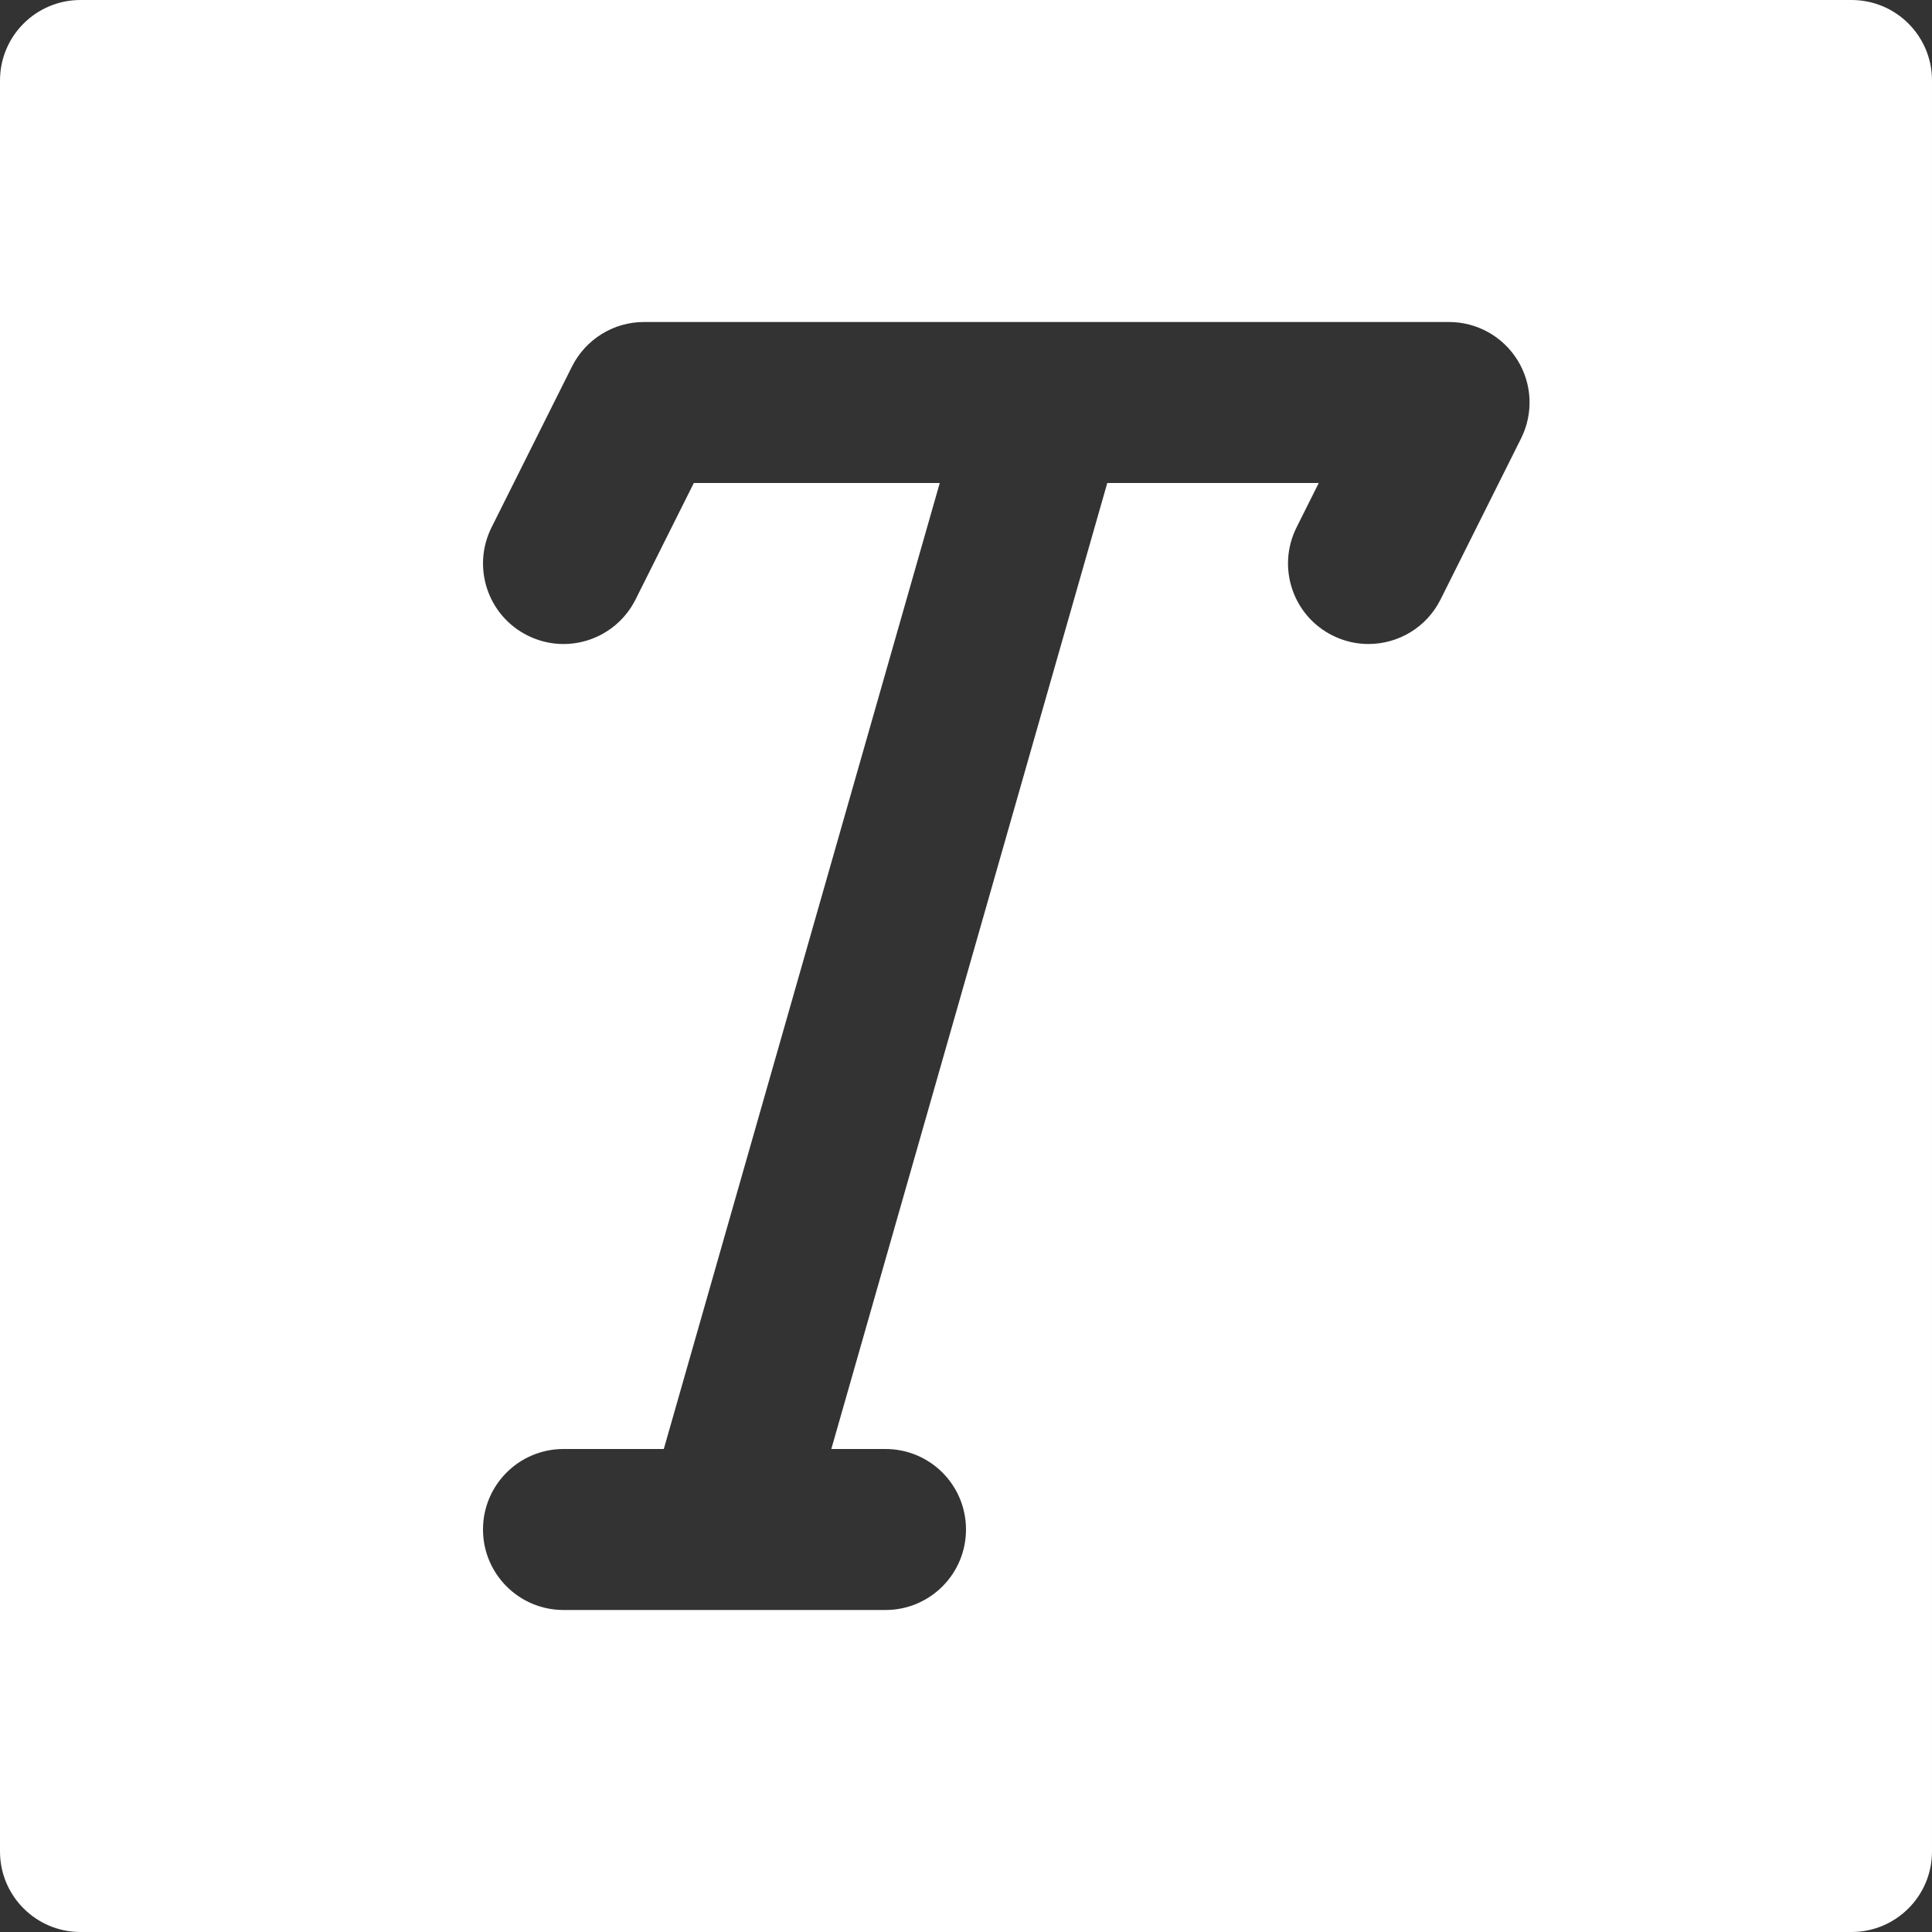
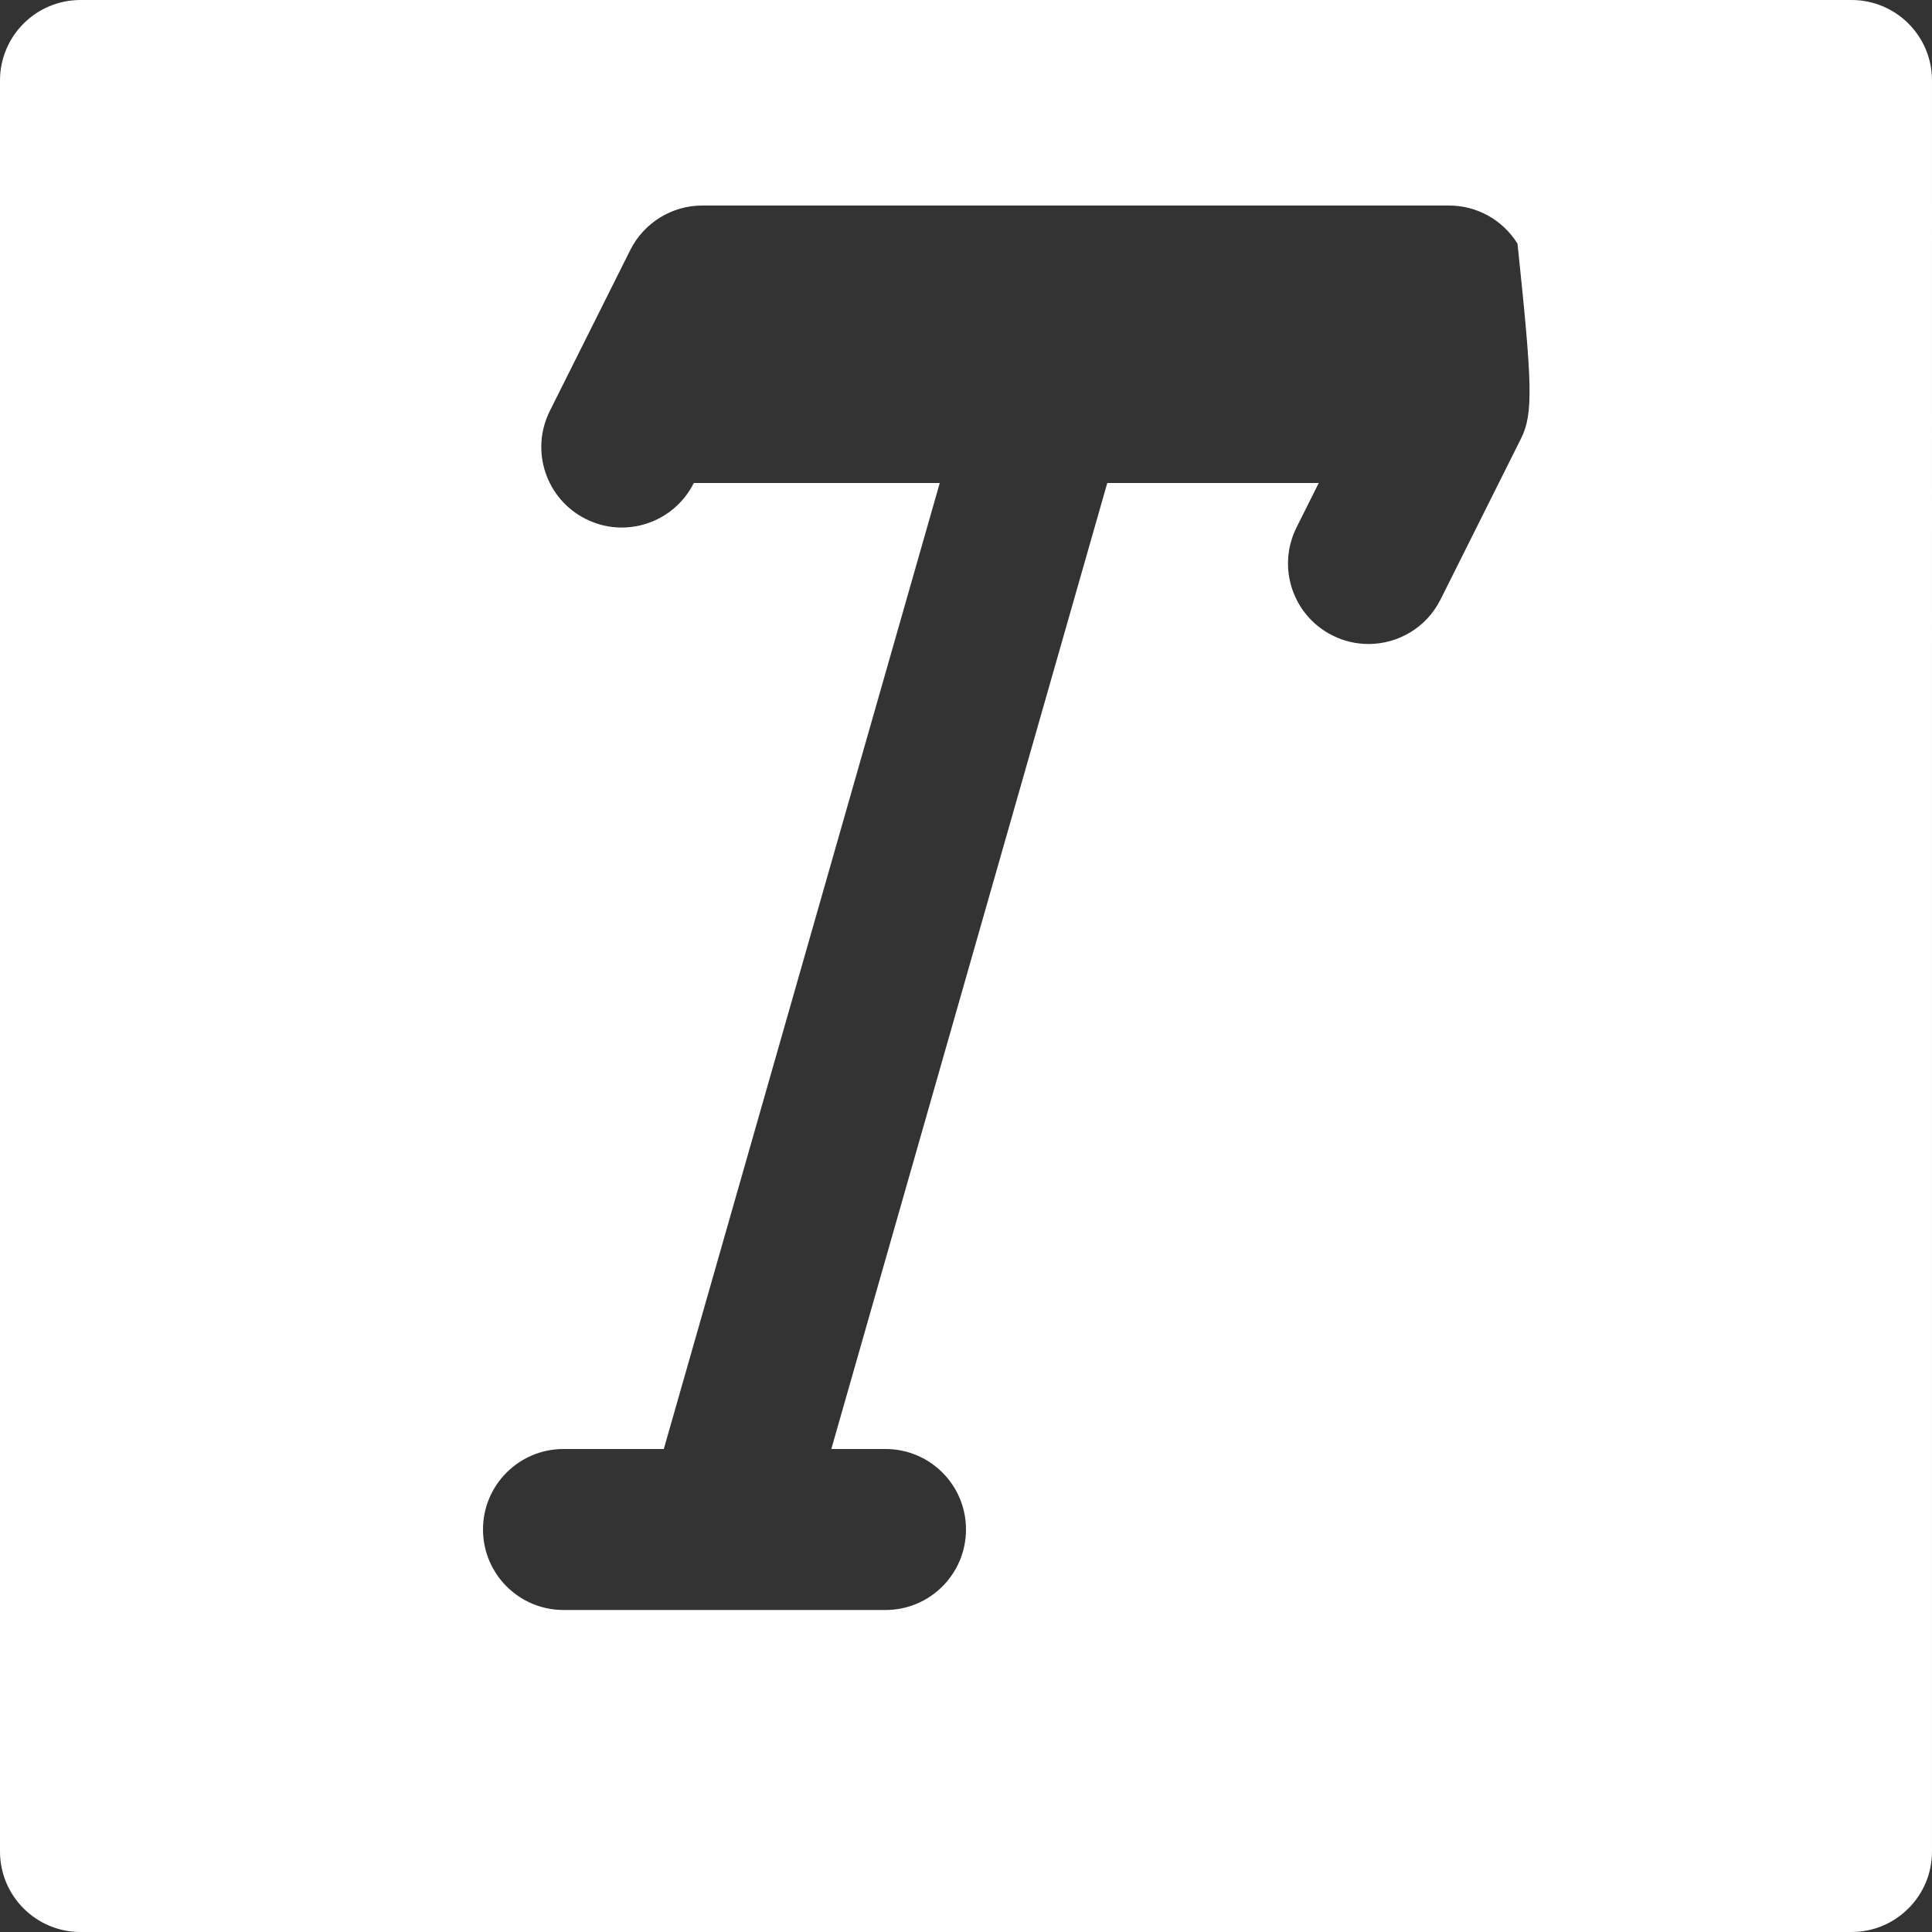
<svg xmlns="http://www.w3.org/2000/svg" version="1.1" id="Layer_1" x="0px" y="0px" viewBox="0 0 512 512" style="enable-background:new 0 0 512 512;" xml:space="preserve">
  <rect x="0" y="0" width="512" height="512" fill="#333333" stroke="none" />
  <g>
    <g>
-       <path style="fill: #ffffff;" d="M490.667,0H21.333C9.557,0,0,9.536,0,21.333v469.333C0,502.443,9.557,512,21.333,512h469.333    c11.797,0,21.333-9.557,21.333-21.333V21.333C512,9.536,502.464,0,490.667,0z M403.093,116.203l-21.333,42.667    c-3.755,7.488-11.264,11.797-19.115,11.797c-3.2,0-6.443-0.725-9.515-2.261c-10.539-5.269-14.805-18.069-9.536-28.629L349.483,128    H293.44l-73.131,256h14.357c11.797,0,21.333,9.536,21.333,21.333c0,11.776-9.536,21.333-21.333,21.333h-42.581h-0.064h-0.064    h-42.624c-11.776,0-21.333-9.557-21.333-21.333c0-11.797,9.557-21.333,21.333-21.333h26.581l73.131-256h-65.173l-15.445,30.869    c-5.291,10.539-18.091,14.827-28.629,9.536c-10.539-5.269-14.805-18.069-9.536-28.629l21.333-42.667    c3.627-7.211,11.008-11.776,19.072-11.776H384c7.403,0,14.251,3.819,18.155,10.112C406.059,101.739,406.4,109.589,403.093,116.203    z" />
+       <path style="fill: #ffffff;" d="M490.667,0H21.333C9.557,0,0,9.536,0,21.333v469.333C0,502.443,9.557,512,21.333,512h469.333    c11.797,0,21.333-9.557,21.333-21.333V21.333C512,9.536,502.464,0,490.667,0z M403.093,116.203l-21.333,42.667    c-3.755,7.488-11.264,11.797-19.115,11.797c-3.2,0-6.443-0.725-9.515-2.261c-10.539-5.269-14.805-18.069-9.536-28.629L349.483,128    H293.44l-73.131,256h14.357c11.797,0,21.333,9.536,21.333,21.333c0,11.776-9.536,21.333-21.333,21.333h-42.581h-0.064h-0.064    h-42.624c-11.776,0-21.333-9.557-21.333-21.333c0-11.797,9.557-21.333,21.333-21.333h26.581l73.131-256h-65.173c-5.291,10.539-18.091,14.827-28.629,9.536c-10.539-5.269-14.805-18.069-9.536-28.629l21.333-42.667    c3.627-7.211,11.008-11.776,19.072-11.776H384c7.403,0,14.251,3.819,18.155,10.112C406.059,101.739,406.4,109.589,403.093,116.203    z" />
    </g>
  </g>
  <g>
</g>
  <g>
</g>
  <g>
</g>
  <g>
</g>
  <g>
</g>
  <g>
</g>
  <g>
</g>
  <g>
</g>
  <g>
</g>
  <g>
</g>
  <g>
</g>
  <g>
</g>
  <g>
</g>
  <g>
</g>
  <g>
</g>
</svg>